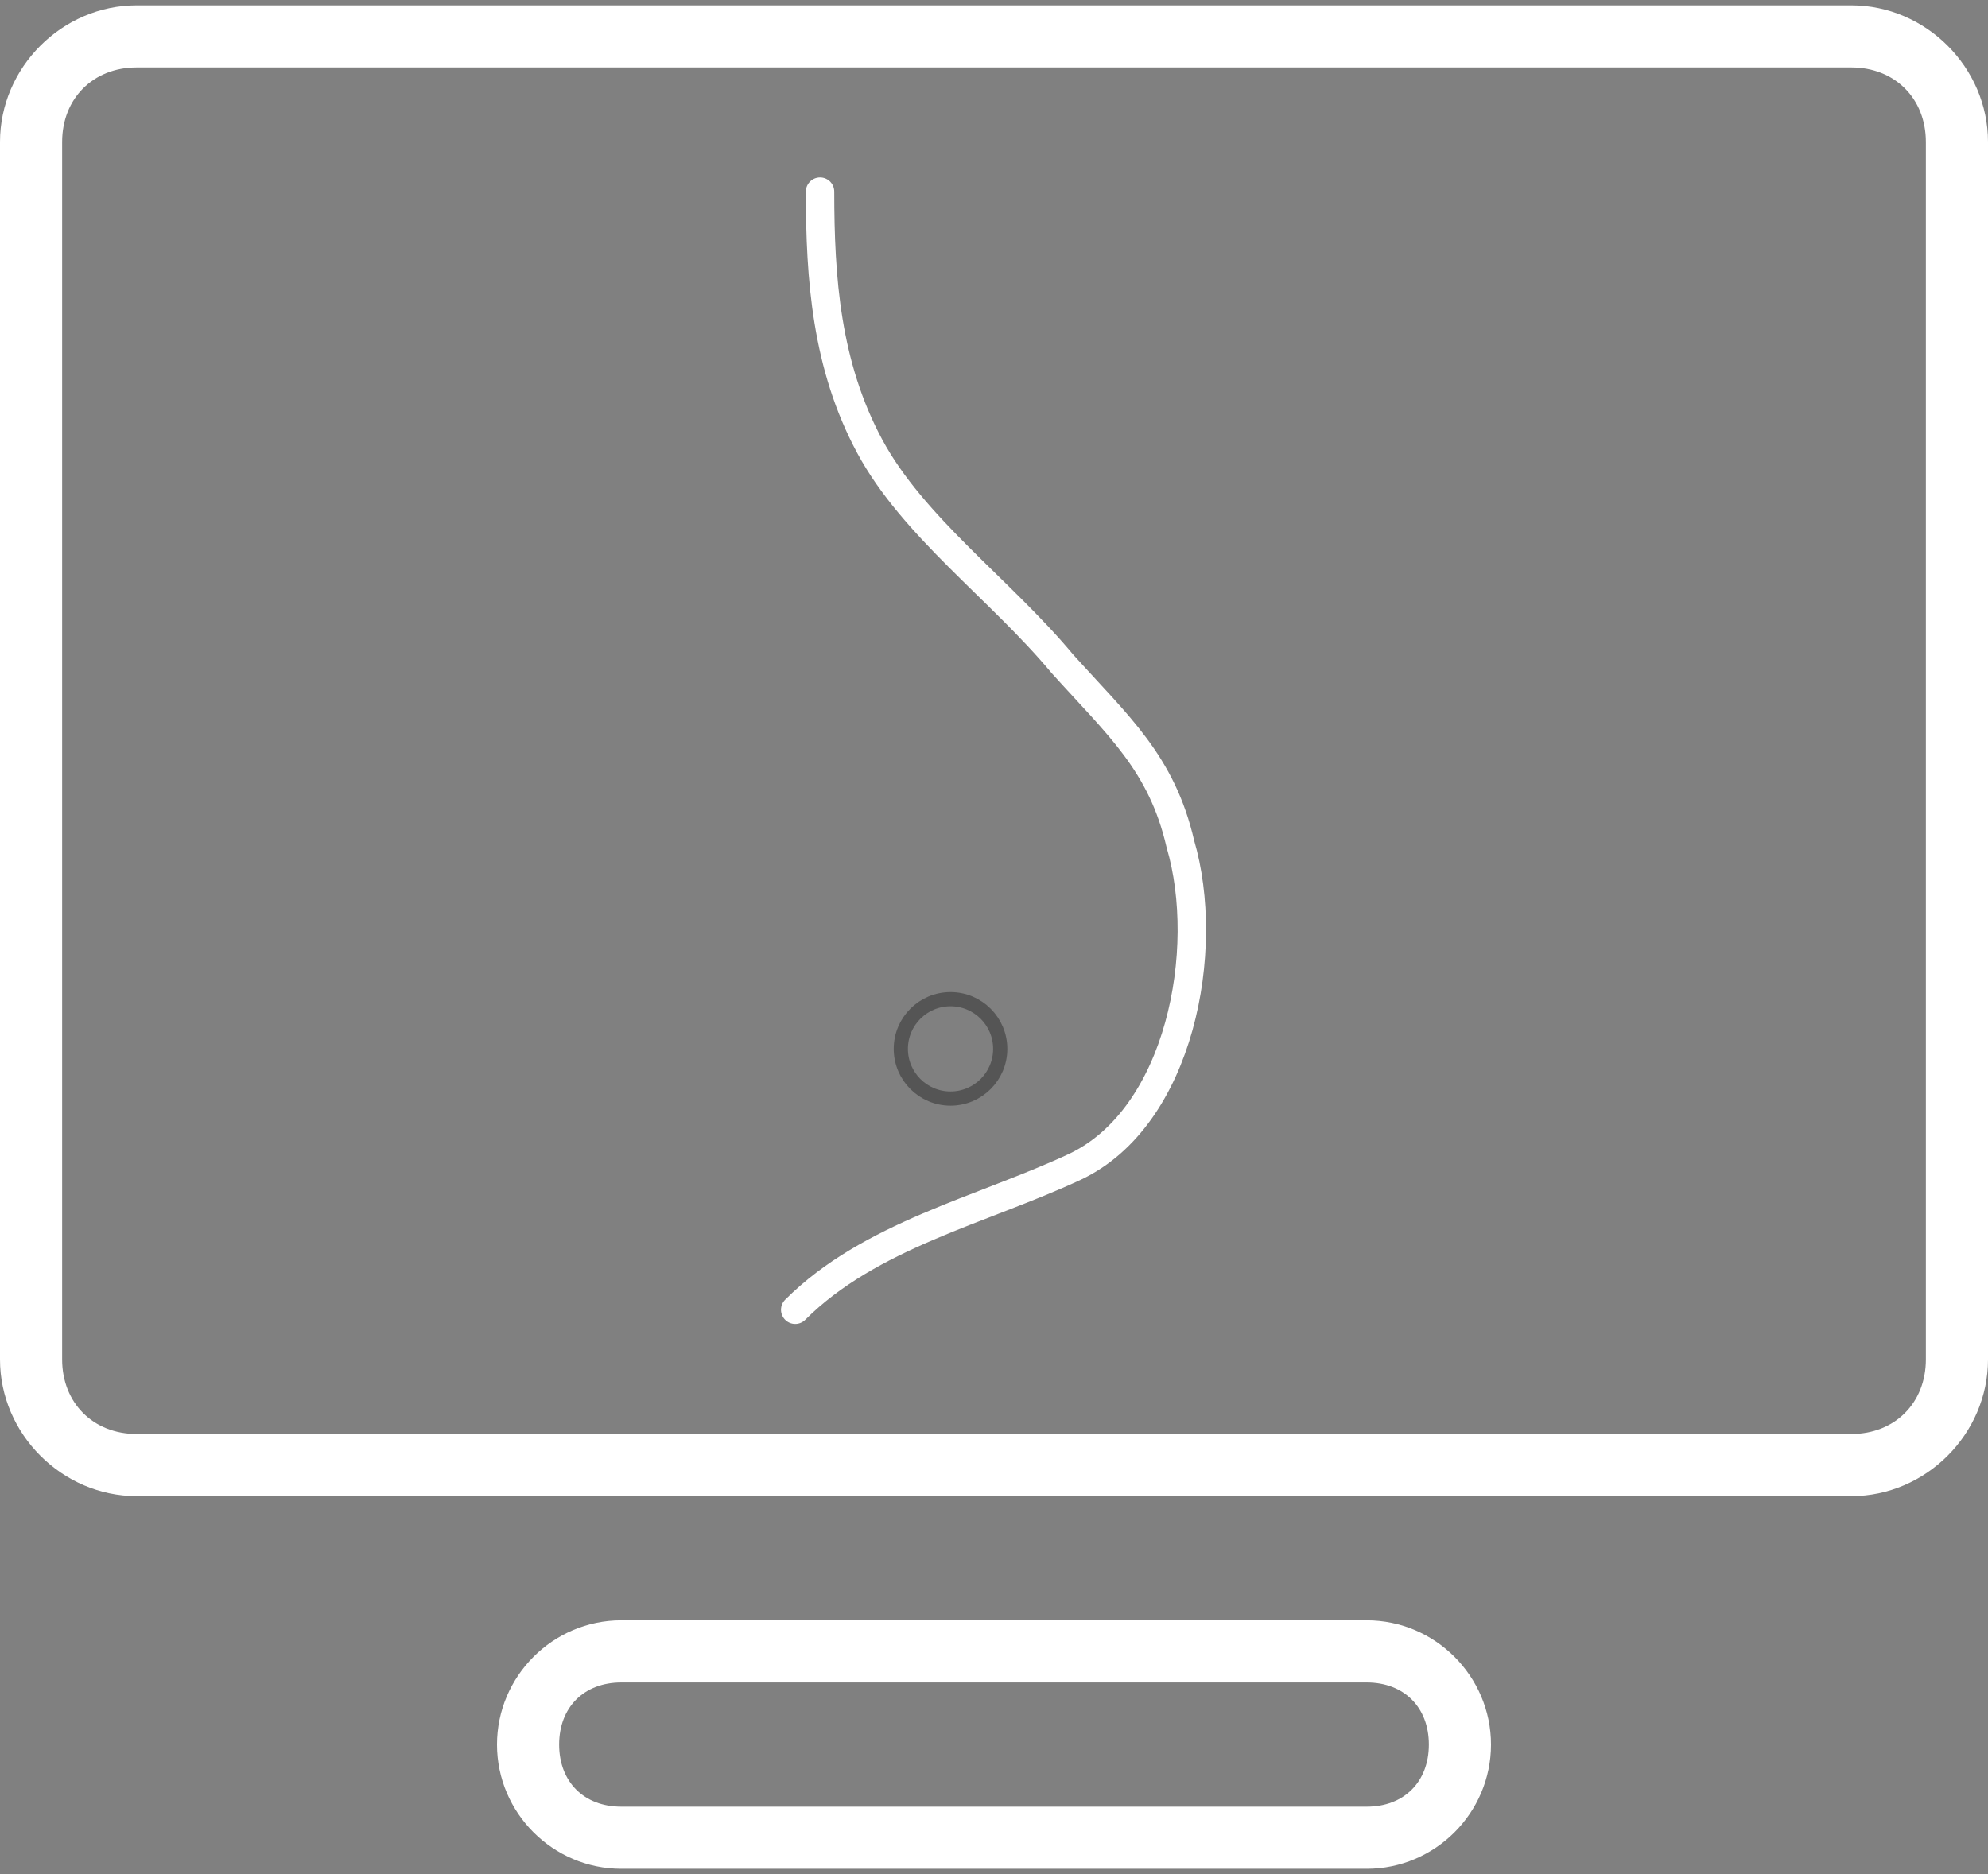
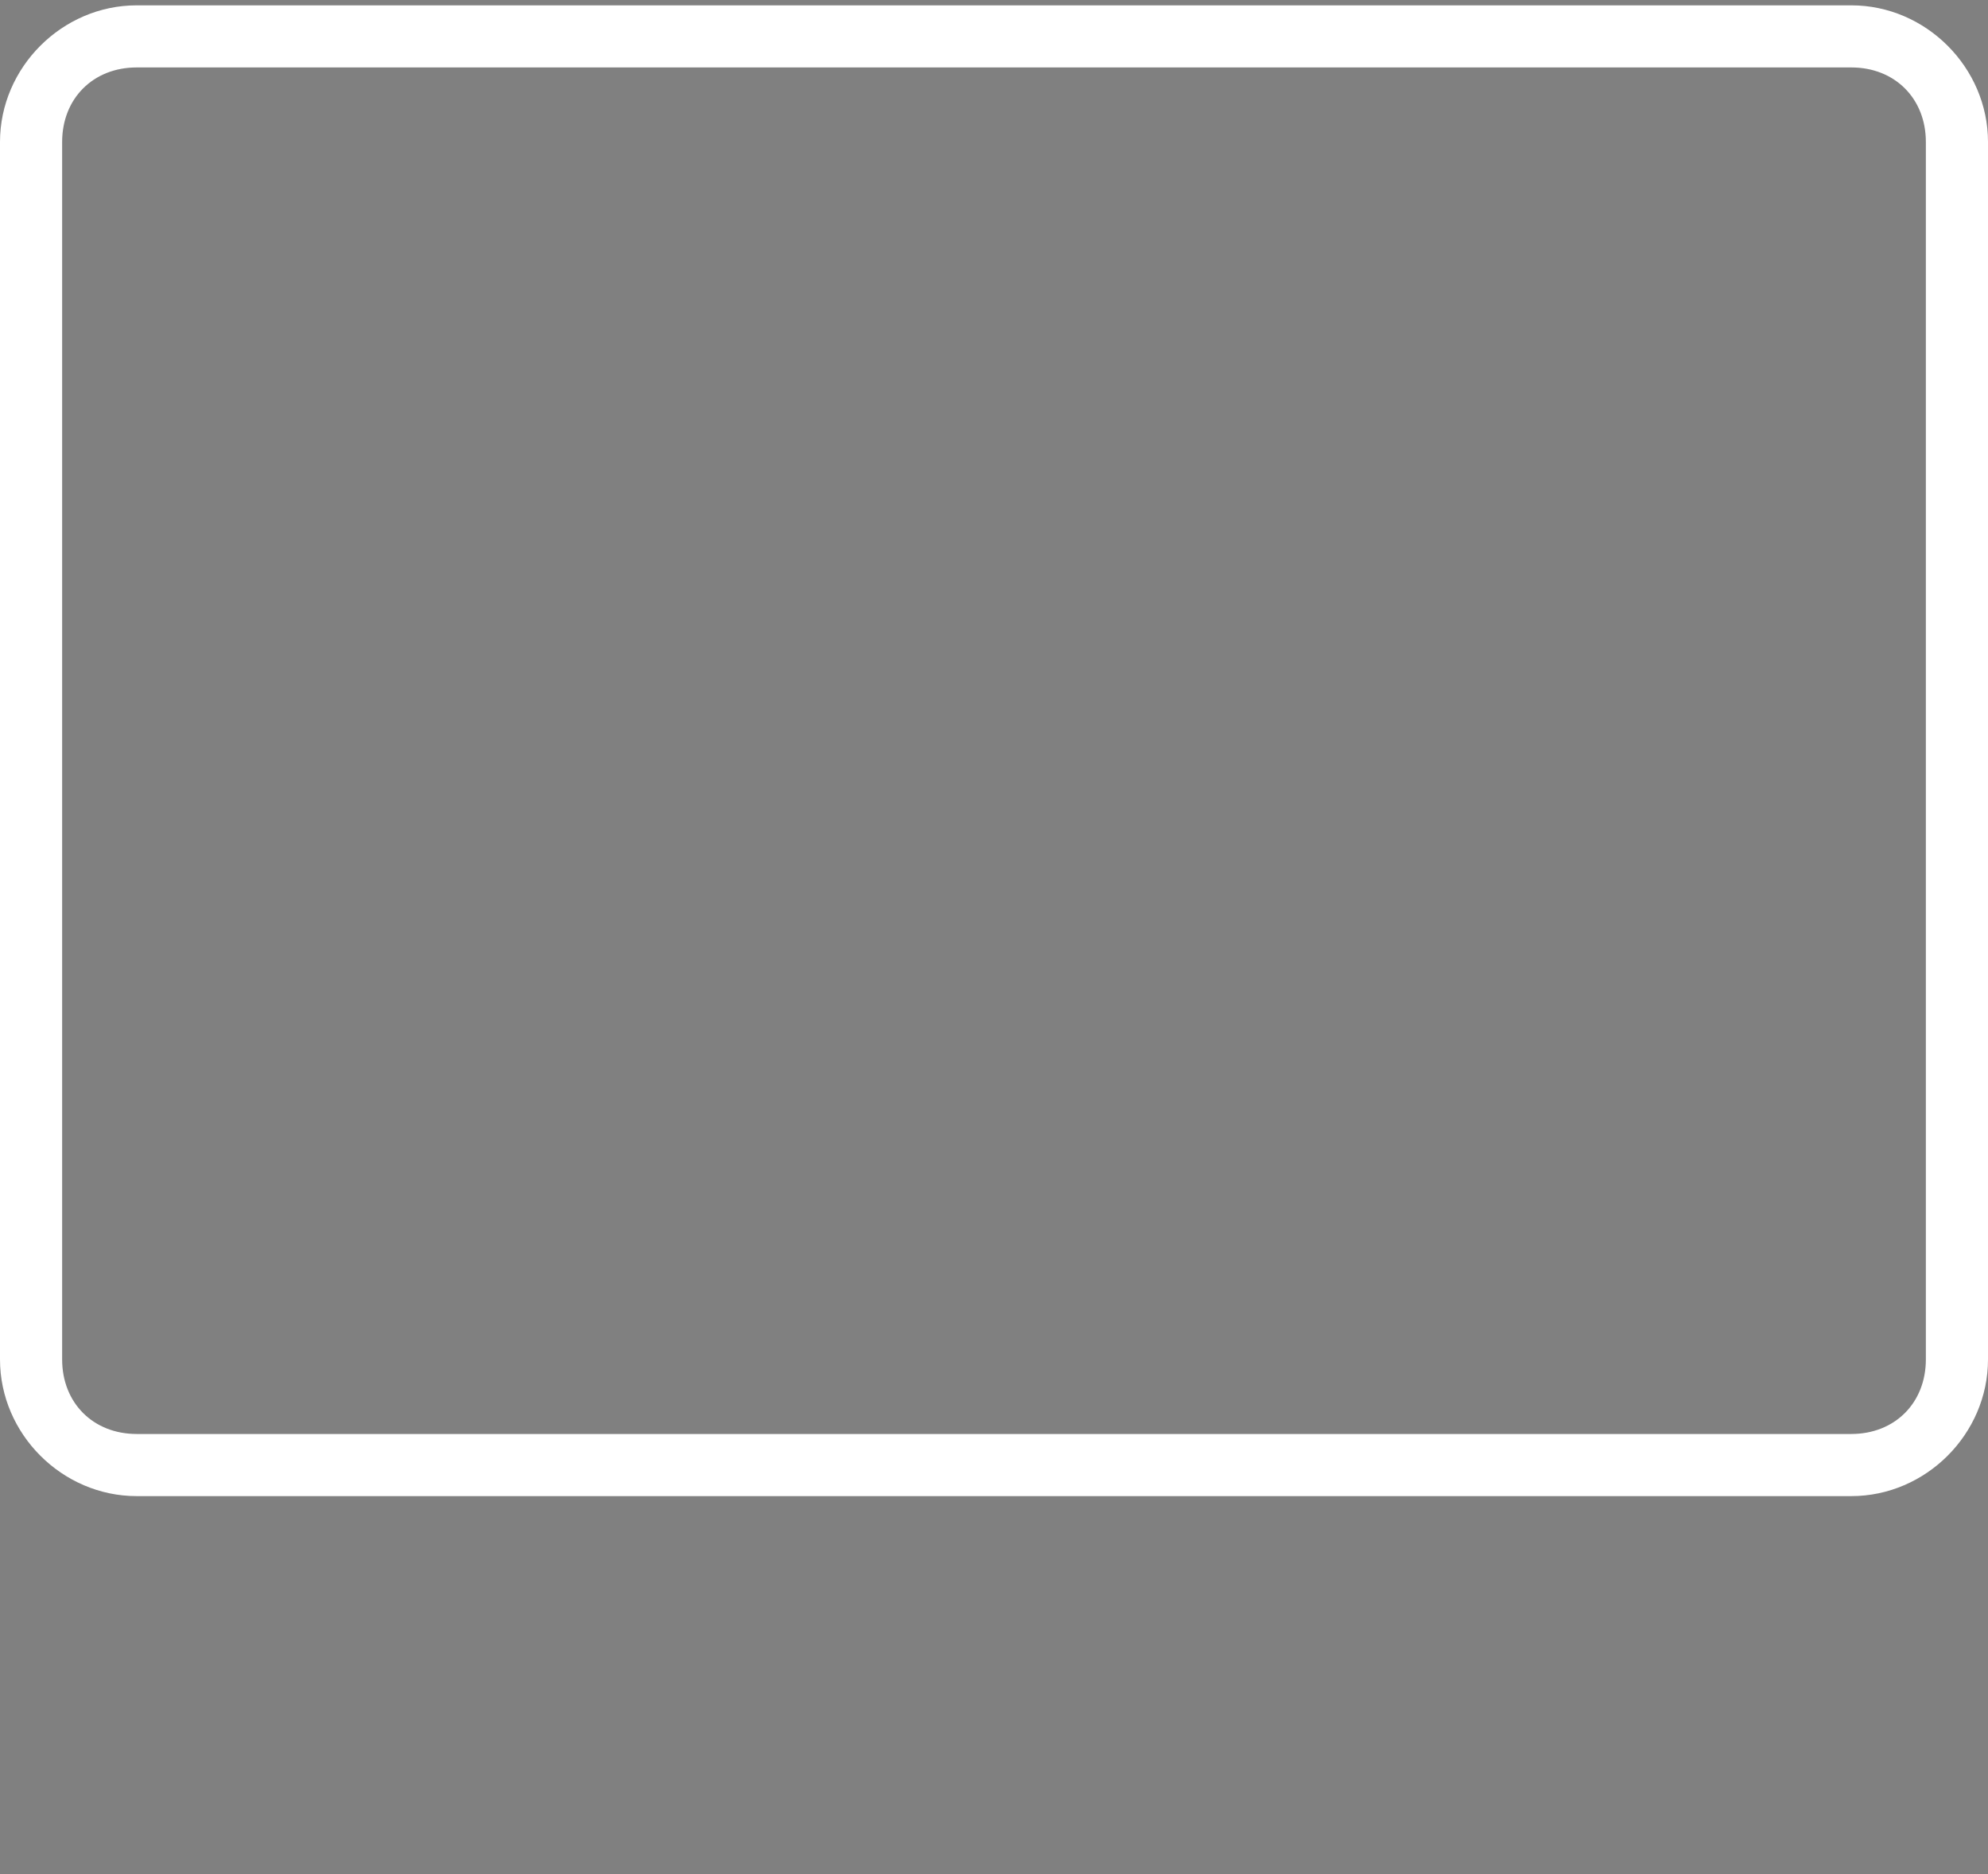
<svg xmlns="http://www.w3.org/2000/svg" width="70" height="66" viewBox="0 0 70 66" fill="none">
  <rect x="0" y="0" width="70" height="66" fill="#808080" stroke="none" />
  <g clip-path="url(#clip0_232_6105)">
-     <path d="M65.188 2.375C66.719 2.375 67.812 3.469 67.812 5V47.875C67.812 49.406 66.719 50.5 65.188 50.5H4.812C3.281 50.5 2.188 49.406 2.188 47.875V5C2.188 3.469 3.281 2.375 4.812 2.375H65.188ZM65.188 0.188H4.812C2.188 0.188 0 2.375 0 5V47.875C0 50.5 2.188 52.688 4.812 52.688H65.188C67.812 52.688 70 50.5 70 47.875V5C70 2.375 67.812 0.188 65.188 0.188Z" fill="white" />
-     <path d="M48.125 59.25C49.438 59.25 50.312 60.125 50.312 61.438C50.312 62.75 49.438 63.625 48.125 63.625H21.875C20.562 63.625 19.688 62.75 19.688 61.438C19.688 60.125 20.562 59.25 21.875 59.25H48.125ZM48.125 57.062H21.875C19.469 57.062 17.5 59.031 17.5 61.438C17.5 63.844 19.469 65.812 21.875 65.812H48.125C50.531 65.812 52.5 63.844 52.5 61.438C52.5 59.031 50.531 57.062 48.125 57.062Z" fill="white" />
-     <path d="M33.469 38.688C34.435 38.688 35.219 37.904 35.219 36.938C35.219 35.971 34.435 35.188 33.469 35.188C32.502 35.188 31.719 35.971 31.719 36.938C31.719 37.904 32.502 38.688 33.469 38.688Z" stroke="#555555" stroke-width="0.5" stroke-linejoin="round" />
-     <path d="M28.875 6.75C28.875 9.812 29.094 12.875 30.625 15.719C32.156 18.562 35.219 20.75 37.406 23.375C39.375 25.562 40.906 26.875 41.562 29.719C42.656 33.438 41.562 39.344 37.844 41.094C34.562 42.625 30.625 43.5 28 46.125" stroke="white" stroke-linecap="round" stroke-linejoin="round" />
+     <path d="M65.188 2.375C66.719 2.375 67.812 3.469 67.812 5V47.875C67.812 49.406 66.719 50.5 65.188 50.5H4.812C3.281 50.5 2.188 49.406 2.188 47.875V5C2.188 3.469 3.281 2.375 4.812 2.375H65.188ZM65.188 0.188H4.812C2.188 0.188 0 2.375 0 5V47.875C0 50.5 2.188 52.688 4.812 52.688H65.188C67.812 52.688 70 50.5 70 47.875V5C70 2.375 67.812 0.188 65.188 0.188" fill="white" />
  </g>
  <defs>
    <clipPath id="clip0_232_6105">
      <rect width="70" height="65.625" fill="white" transform="translate(0 0.188)" />
    </clipPath>
  </defs>
</svg>